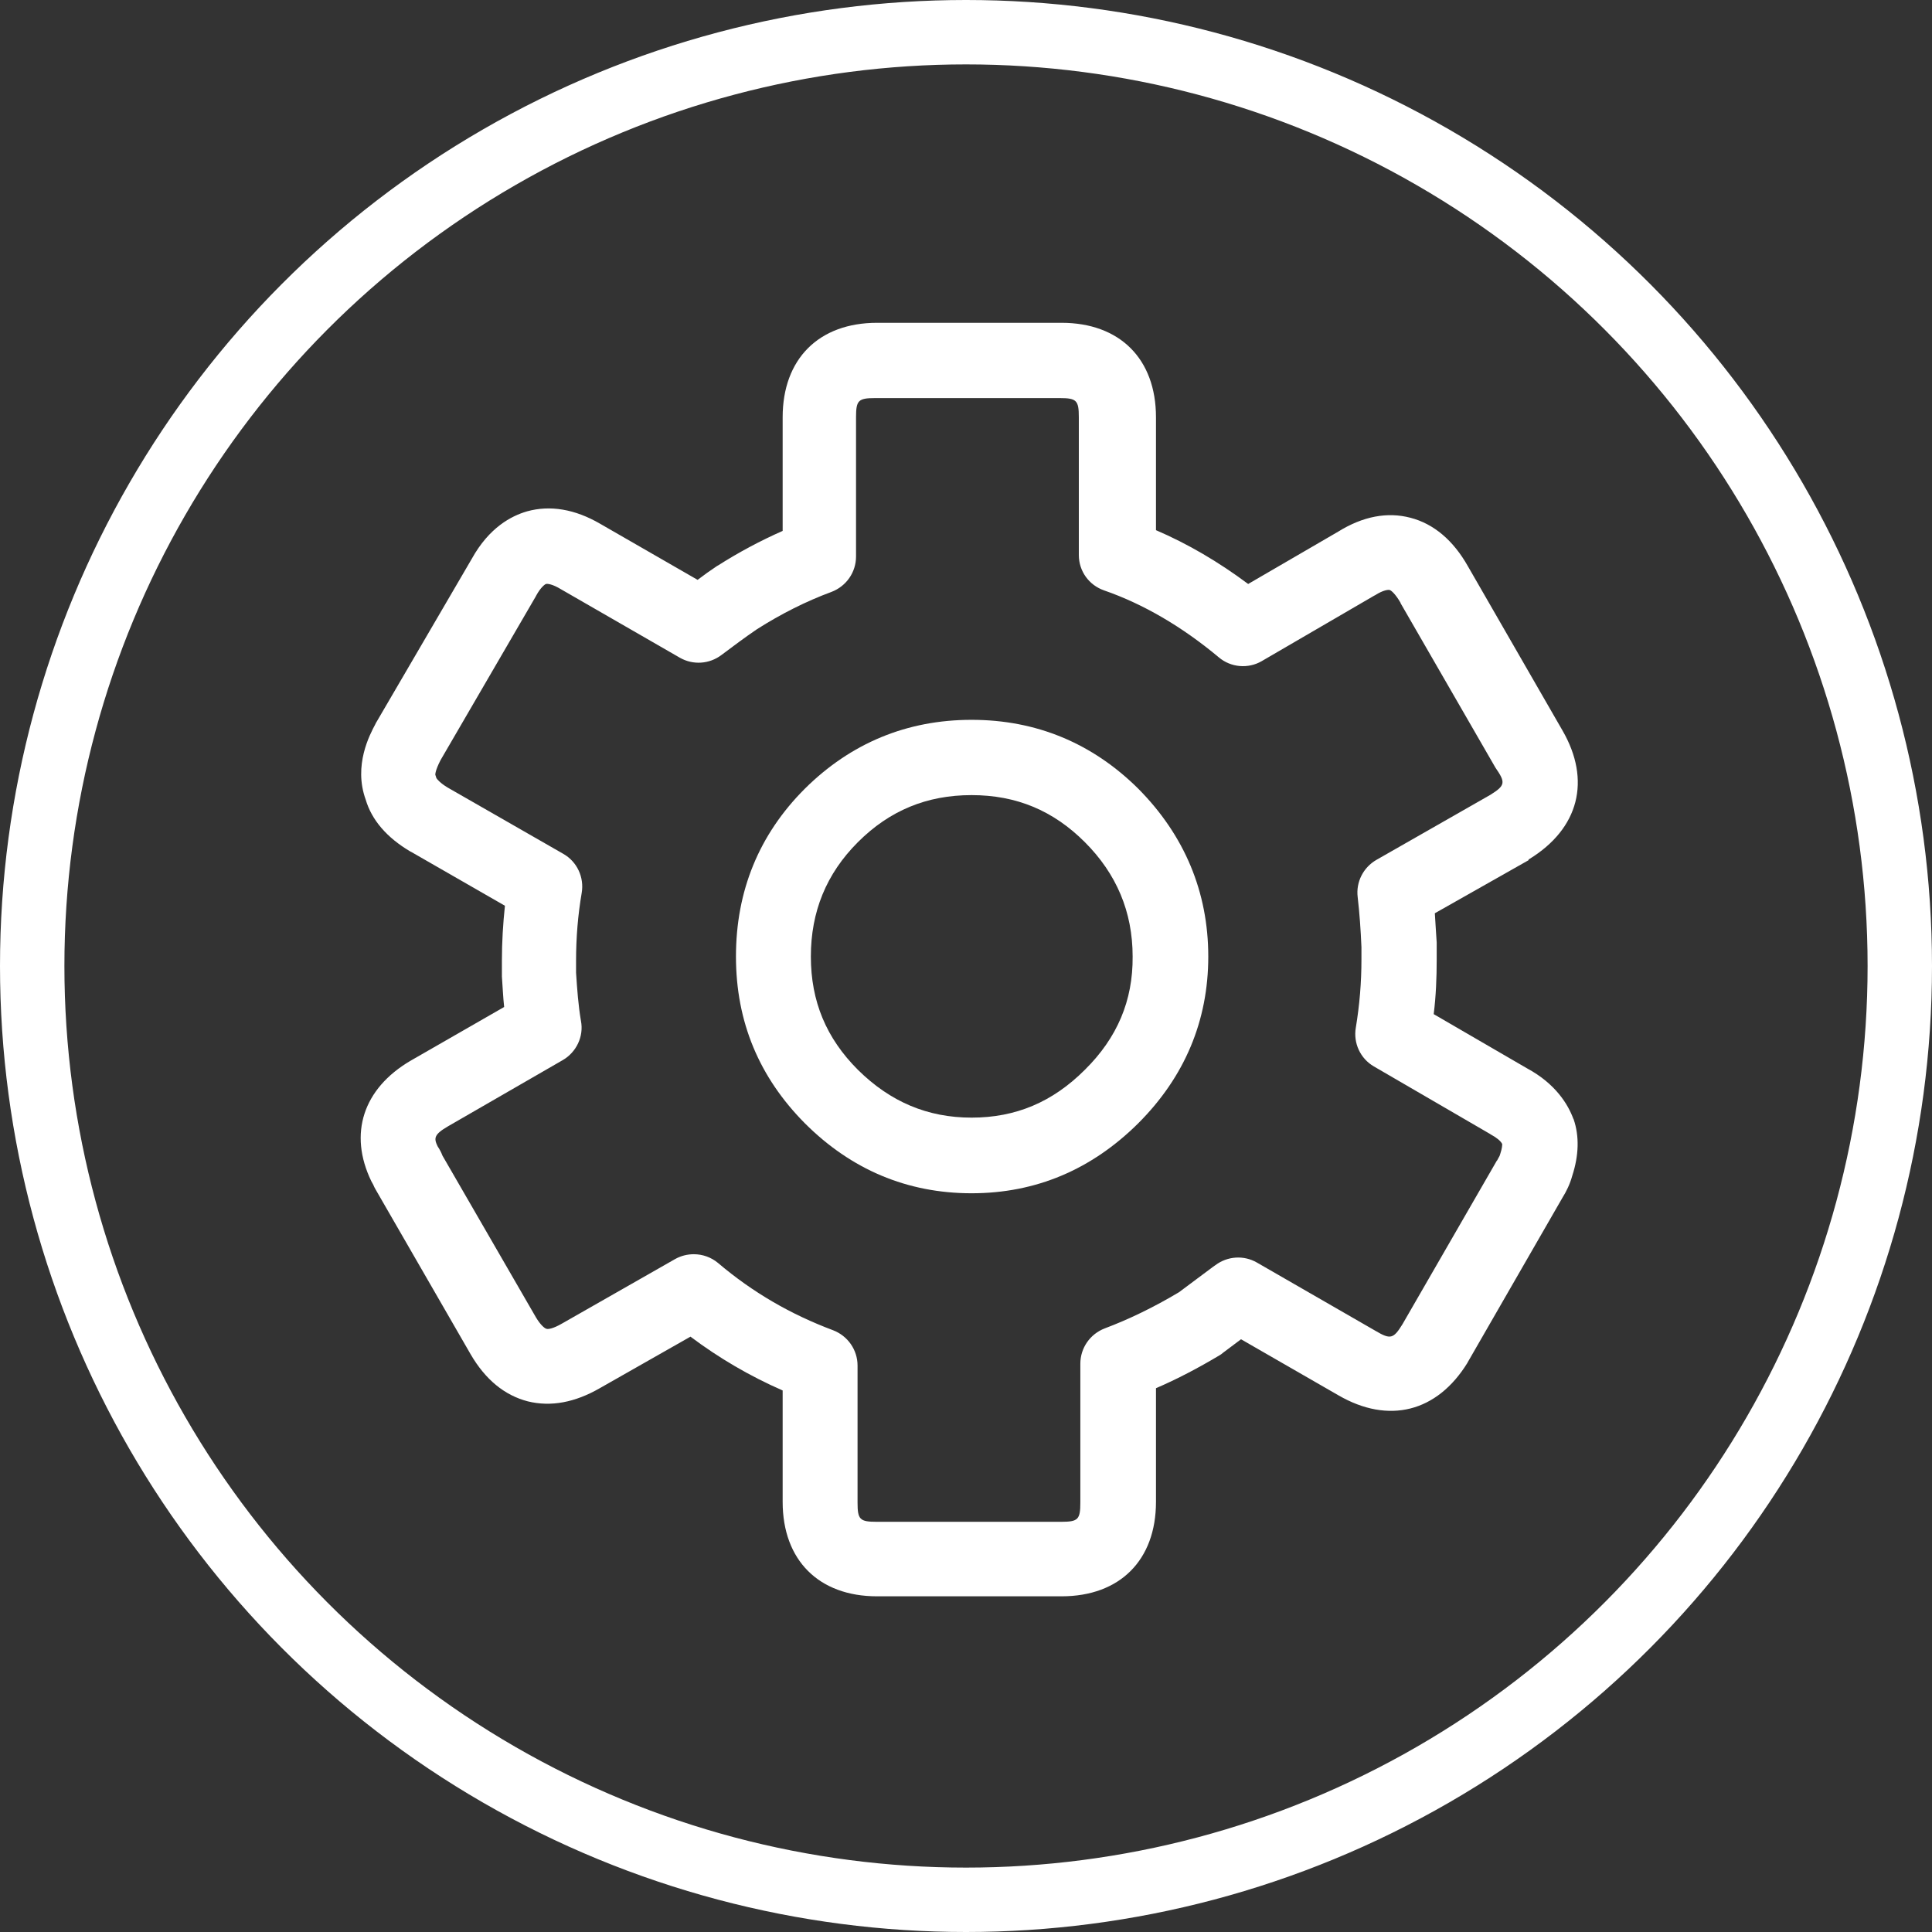
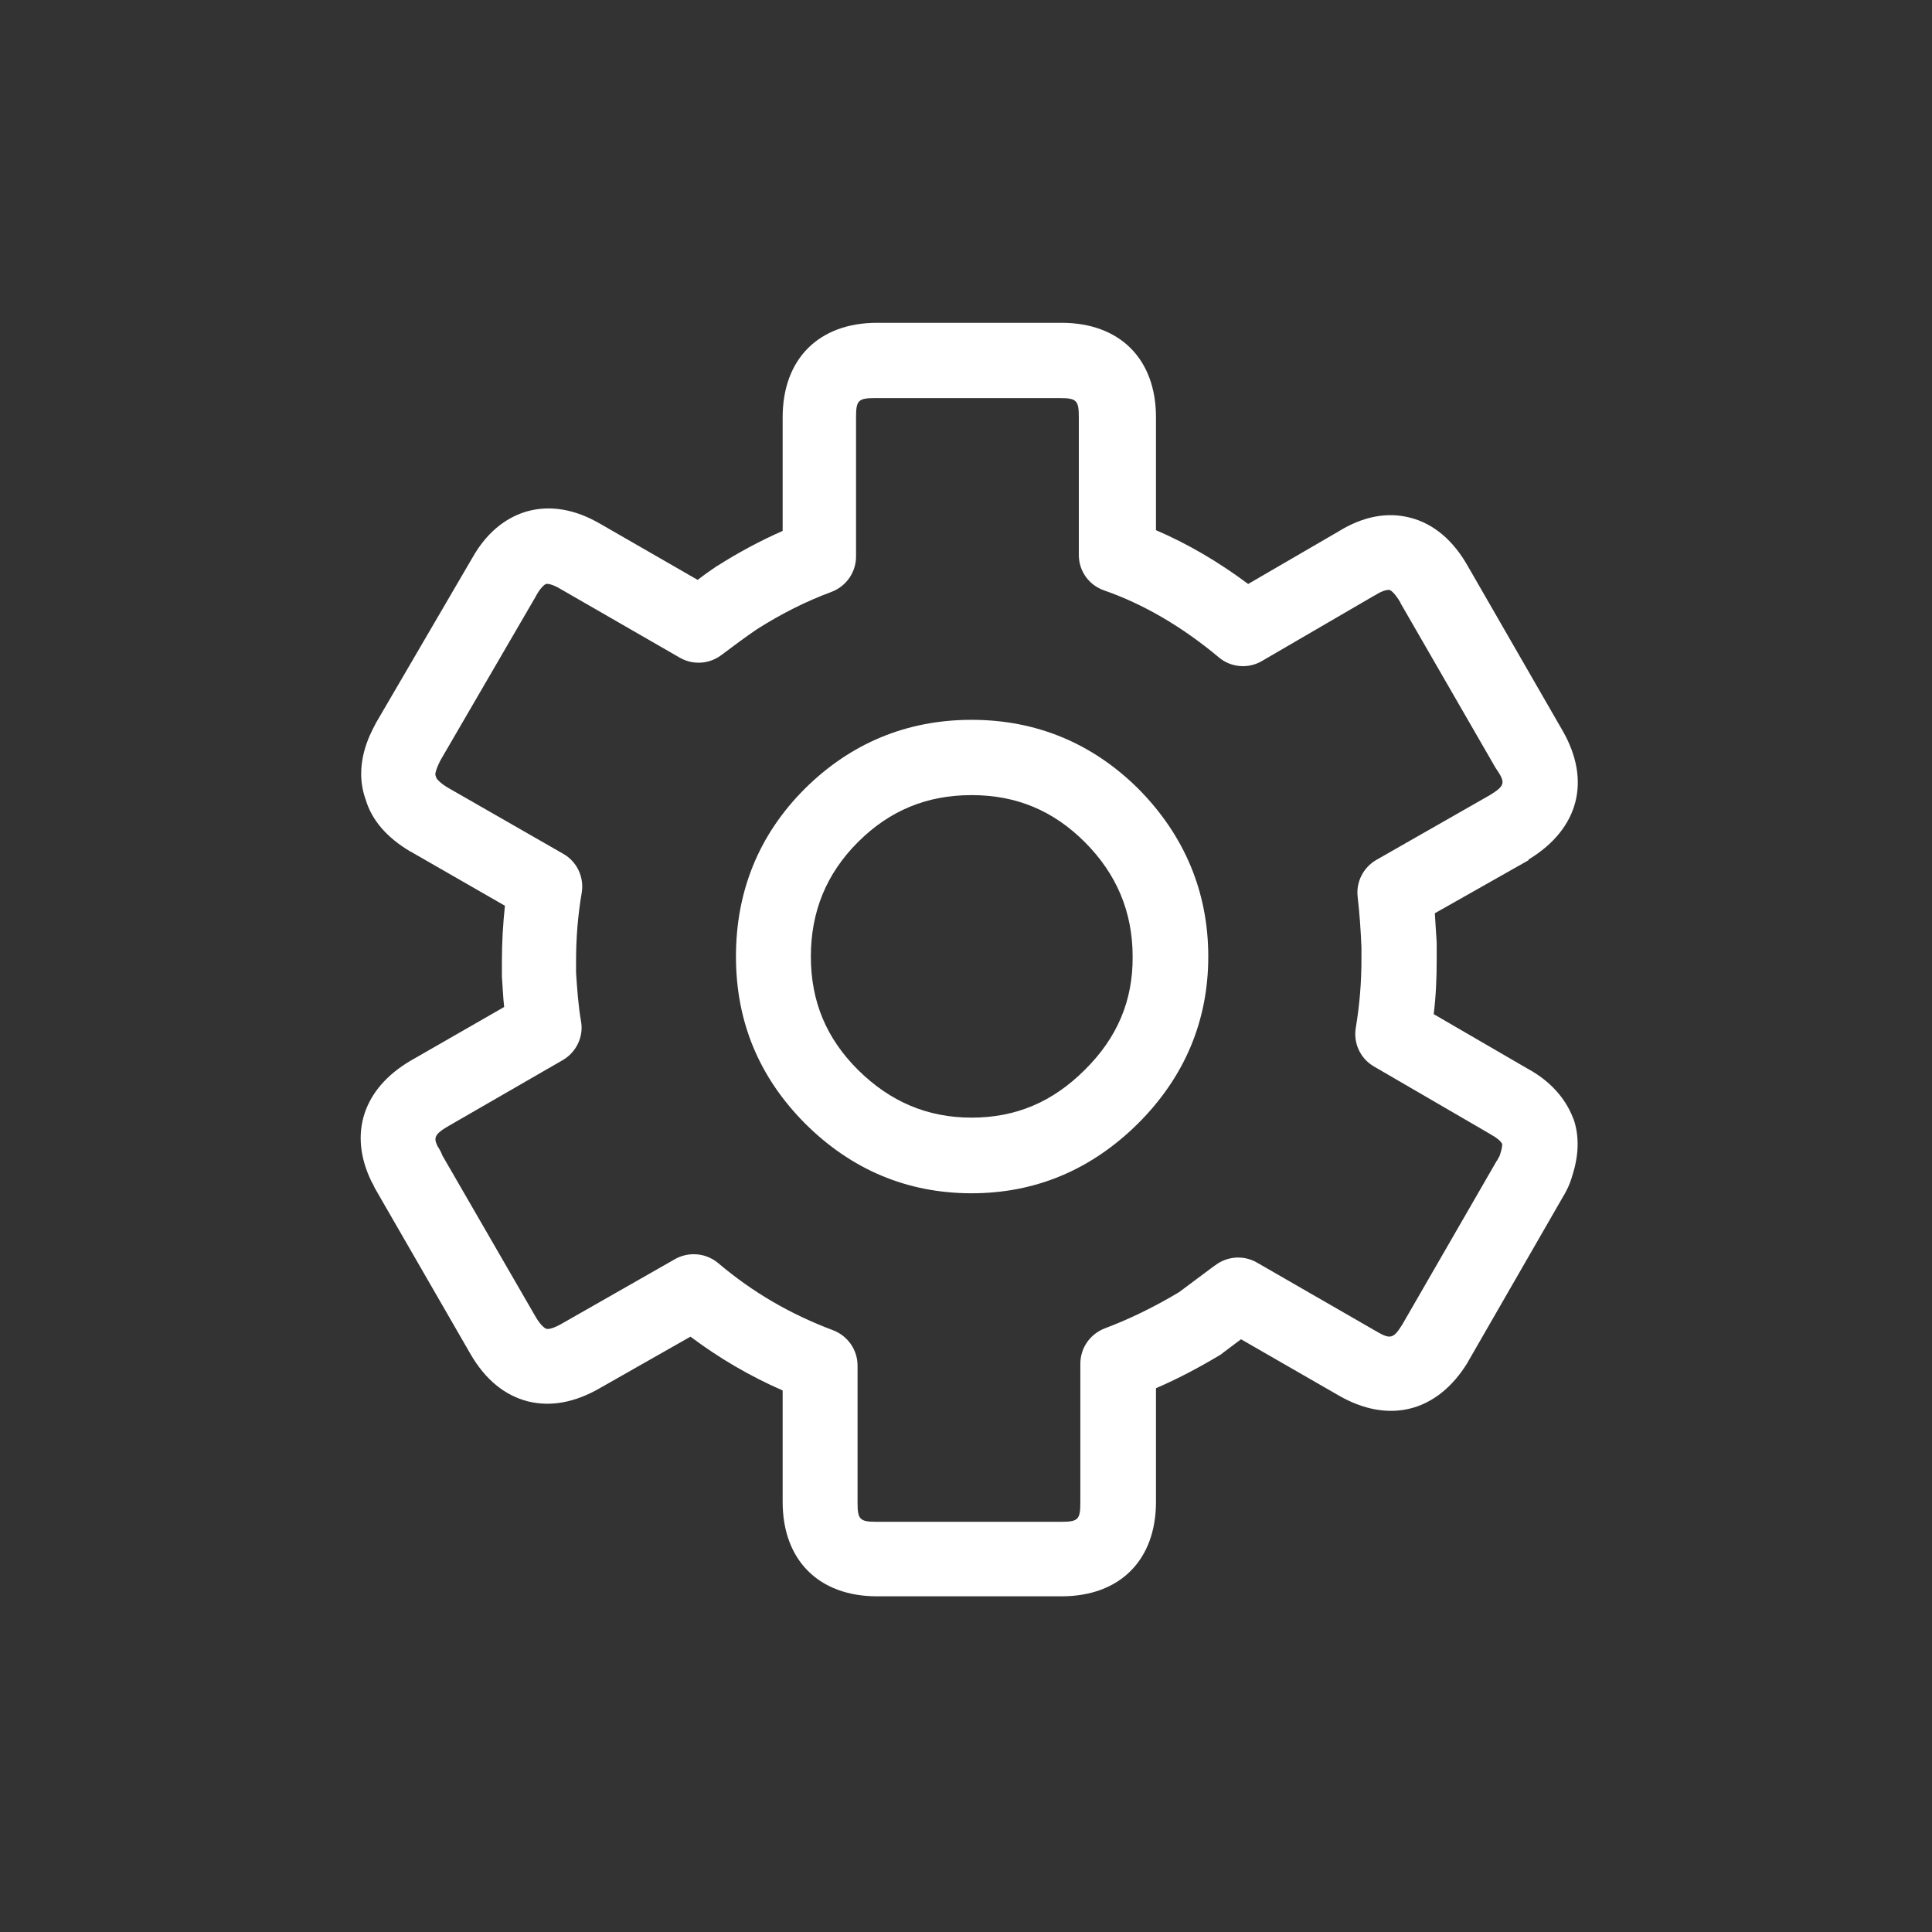
<svg xmlns="http://www.w3.org/2000/svg" width="60" height="60" viewBox="0 0 60 60" fill="none">
  <rect x="0" y="0" width="60" height="60" fill="#333333" stroke="none" />
  <path d="M47.493 26.68C49.036 25.733 49.422 24.237 48.522 22.682L45.588 17.587C45.133 16.78 44.525 16.266 43.8 16.079C43.087 15.892 42.328 16.032 41.556 16.512L38.763 18.136C37.84 17.447 36.881 16.886 35.9 16.465V12.959C35.9 11.147 34.778 10.025 32.966 10.025H27.239C25.428 10.025 24.306 11.147 24.306 12.959V16.488C23.616 16.792 22.939 17.154 22.296 17.563C22.284 17.563 22.284 17.575 22.272 17.575C22.062 17.715 21.863 17.856 21.665 18.008L18.638 16.266C17.855 15.81 17.083 15.682 16.37 15.88C15.879 16.021 15.19 16.383 14.652 17.353L11.684 22.437C11.672 22.449 11.672 22.46 11.66 22.484C11.485 22.811 10.971 23.769 11.357 24.833C11.543 25.464 12.011 26.013 12.747 26.446C12.759 26.446 12.759 26.457 12.771 26.457L15.681 28.129C15.622 28.69 15.587 29.251 15.587 29.835V30.326C15.611 30.642 15.622 30.957 15.657 31.273L12.747 32.944C11.275 33.809 10.819 35.211 11.532 36.684C11.555 36.719 11.567 36.754 11.59 36.789C11.614 36.847 11.637 36.894 11.672 36.953L14.617 42.06C15.073 42.843 15.669 43.334 16.394 43.521C17.107 43.696 17.855 43.556 18.626 43.112L21.443 41.511C22.331 42.177 23.289 42.738 24.306 43.182V46.641C24.306 48.453 25.428 49.575 27.239 49.575H32.966C34.778 49.575 35.9 48.453 35.9 46.641V43.112C36.554 42.831 37.22 42.481 37.886 42.083C37.922 42.06 37.957 42.036 37.98 42.013C38.167 41.873 38.354 41.733 38.541 41.592L41.568 43.334C43.122 44.234 44.63 43.86 45.577 42.317C45.577 42.305 45.588 42.294 45.588 42.294L48.522 37.198C48.639 37.011 48.756 36.777 48.826 36.52C49.036 35.877 49.048 35.281 48.873 34.767C48.873 34.755 48.861 34.744 48.861 34.744C48.697 34.3 48.312 33.657 47.423 33.178L44.525 31.495C44.595 30.934 44.618 30.373 44.618 29.788V29.274C44.595 28.982 44.583 28.678 44.56 28.362L47.47 26.715C47.47 26.691 47.482 26.68 47.493 26.68ZM46.29 24.681L42.748 26.703C42.339 26.937 42.106 27.392 42.164 27.86C42.222 28.362 42.258 28.877 42.281 29.414V29.788C42.281 30.525 42.222 31.214 42.106 31.915C42.024 32.395 42.246 32.874 42.667 33.119L46.266 35.211C46.278 35.223 46.29 35.223 46.301 35.234C46.477 35.328 46.605 35.433 46.652 35.527C46.652 35.562 46.652 35.655 46.593 35.831C46.582 35.854 46.582 35.877 46.57 35.901C46.559 35.912 46.547 35.947 46.5 36.029C46.5 36.029 46.5 36.041 46.488 36.041L43.555 41.125C43.274 41.581 43.181 41.604 42.725 41.335L39.032 39.208C38.623 38.974 38.12 39.01 37.746 39.29L37.664 39.348C37.314 39.606 36.963 39.874 36.613 40.132C35.83 40.599 35.058 40.973 34.31 41.254C33.854 41.429 33.551 41.861 33.551 42.352V46.665C33.551 47.191 33.48 47.261 32.955 47.261H27.228C26.702 47.261 26.632 47.191 26.632 46.665V42.41C26.632 41.92 26.328 41.487 25.872 41.312C24.563 40.821 23.383 40.143 22.296 39.22C22.085 39.045 21.817 38.951 21.548 38.951C21.349 38.951 21.15 38.998 20.963 39.103L17.457 41.102C17.177 41.265 17.013 41.288 16.966 41.265C16.92 41.254 16.791 41.16 16.639 40.903L13.741 35.889C13.706 35.795 13.659 35.702 13.589 35.597C13.472 35.351 13.472 35.234 13.916 34.977L17.481 32.92C17.901 32.675 18.135 32.184 18.042 31.705C17.96 31.226 17.925 30.735 17.89 30.209V29.847C17.89 29.11 17.948 28.421 18.065 27.731C18.147 27.252 17.925 26.761 17.492 26.516L13.904 24.459C13.671 24.319 13.577 24.202 13.554 24.167C13.542 24.132 13.53 24.097 13.519 24.061C13.519 24.061 13.507 23.945 13.682 23.606L16.639 18.522C16.639 18.51 16.651 18.51 16.651 18.498C16.791 18.241 16.92 18.148 16.955 18.136C17.001 18.124 17.153 18.136 17.422 18.3L21.115 20.427C21.524 20.66 22.027 20.625 22.401 20.345C22.775 20.064 23.149 19.784 23.511 19.539C24.247 19.071 25.03 18.674 25.825 18.381C26.281 18.206 26.585 17.774 26.585 17.283V12.959C26.585 12.433 26.655 12.363 27.181 12.363H32.908C33.434 12.363 33.504 12.433 33.504 12.959V17.236C33.504 17.739 33.819 18.171 34.287 18.335C35.502 18.756 36.706 19.457 37.852 20.415C38.225 20.731 38.763 20.777 39.184 20.532L42.678 18.498C42.69 18.498 42.69 18.487 42.702 18.487C42.959 18.323 43.111 18.311 43.157 18.323C43.204 18.335 43.333 18.44 43.496 18.721V18.732L46.442 23.84C46.757 24.295 46.757 24.389 46.29 24.681Z" fill="white" />
-   <path d="M30.173 22.355C28.163 22.355 26.421 23.08 24.995 24.494C23.569 25.92 22.856 27.673 22.856 29.706C22.856 31.74 23.581 33.458 24.995 34.884C26.433 36.322 28.174 37.058 30.173 37.058C32.171 37.058 33.901 36.322 35.35 34.884C36.788 33.446 37.524 31.705 37.524 29.706C37.524 27.708 36.788 25.943 35.35 24.494C33.924 23.08 32.183 22.355 30.173 22.355ZM33.691 33.224C32.685 34.23 31.54 34.709 30.173 34.709C28.805 34.709 27.648 34.218 26.643 33.224C25.661 32.243 25.182 31.097 25.182 29.706C25.182 28.316 25.661 27.135 26.643 26.154C27.625 25.172 28.782 24.693 30.173 24.693C31.563 24.693 32.709 25.172 33.691 26.154C34.672 27.135 35.175 28.316 35.175 29.706C35.187 31.074 34.696 32.231 33.691 33.224Z" fill="white" />
-   <circle cx="30" cy="30" r="29" stroke="white" stroke-width="2" />
+   <path d="M30.173 22.355C28.163 22.355 26.421 23.08 24.995 24.494C23.569 25.92 22.856 27.673 22.856 29.706C22.856 31.74 23.581 33.458 24.995 34.884C26.433 36.322 28.174 37.058 30.173 37.058C32.171 37.058 33.901 36.322 35.35 34.884C36.788 33.446 37.524 31.705 37.524 29.706C37.524 27.708 36.788 25.943 35.35 24.494C33.924 23.08 32.183 22.355 30.173 22.355M33.691 33.224C32.685 34.23 31.54 34.709 30.173 34.709C28.805 34.709 27.648 34.218 26.643 33.224C25.661 32.243 25.182 31.097 25.182 29.706C25.182 28.316 25.661 27.135 26.643 26.154C27.625 25.172 28.782 24.693 30.173 24.693C31.563 24.693 32.709 25.172 33.691 26.154C34.672 27.135 35.175 28.316 35.175 29.706C35.187 31.074 34.696 32.231 33.691 33.224Z" fill="white" />
</svg>